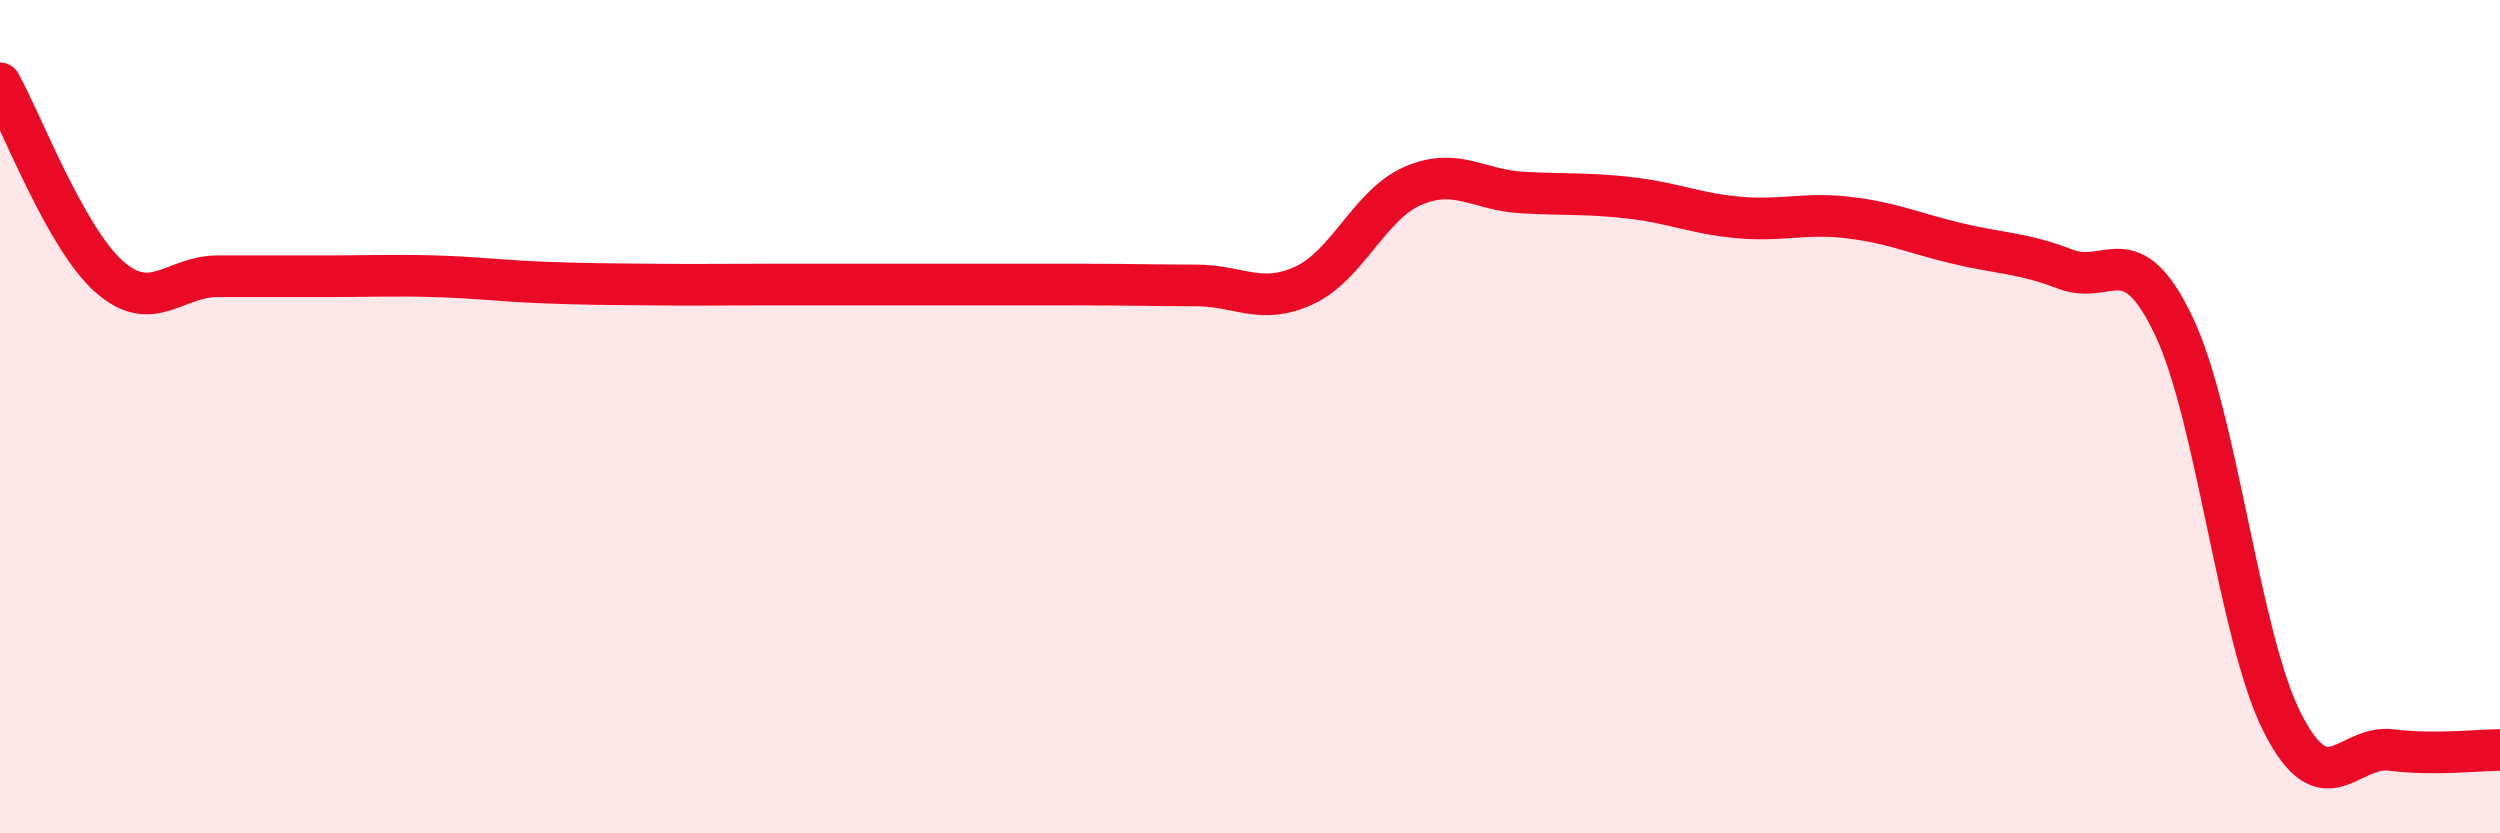
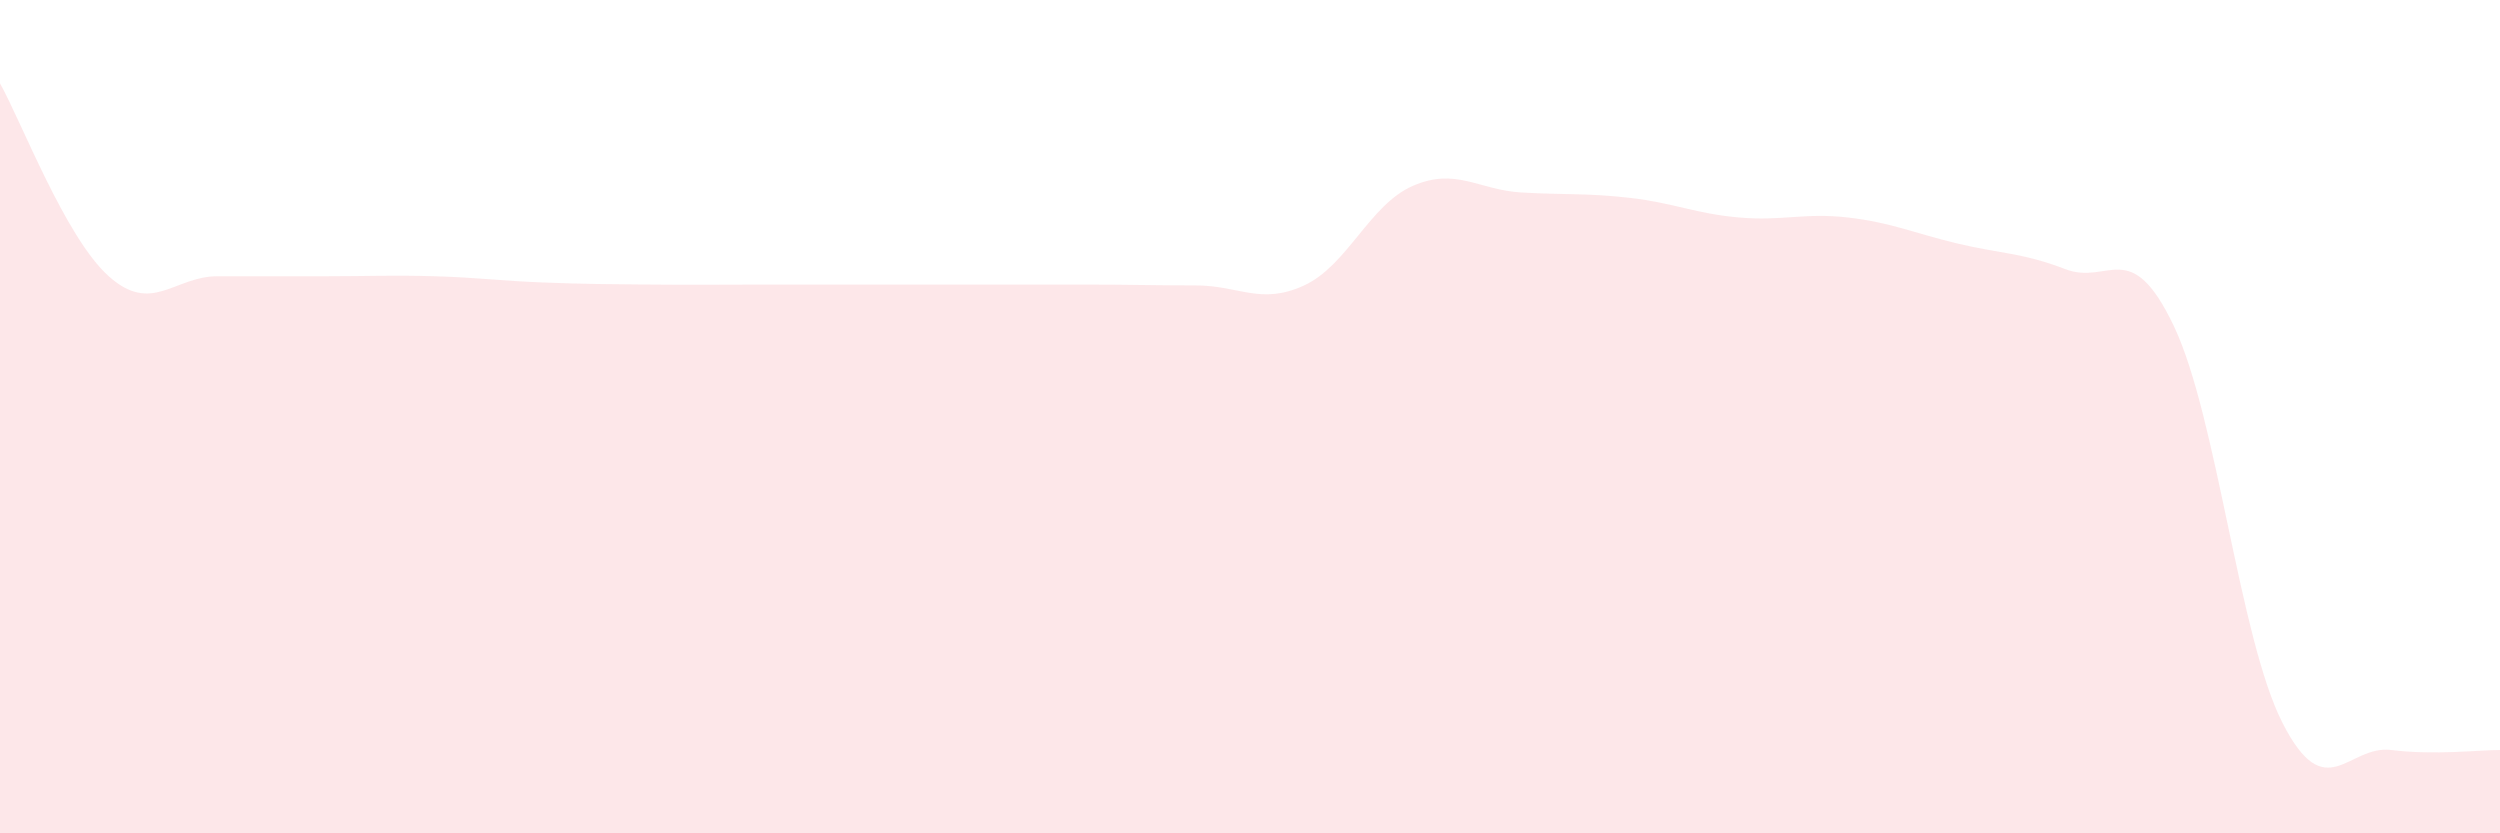
<svg xmlns="http://www.w3.org/2000/svg" width="60" height="20" viewBox="0 0 60 20">
-   <path d="M 0,2 C 0.52,2.93 1.57,5.7 2.61,6.63 C 3.65,7.56 4.18,6.63 5.22,6.63 C 6.26,6.63 6.79,6.63 7.83,6.63 C 8.87,6.63 9.39,6.6 10.43,6.63 C 11.47,6.66 12,6.74 13.04,6.78 C 14.08,6.82 14.61,6.82 15.65,6.83 C 16.69,6.84 17.22,6.83 18.26,6.83 C 19.3,6.83 19.83,6.83 20.87,6.83 C 21.91,6.83 22.44,6.83 23.48,6.83 C 24.52,6.83 25.05,6.83 26.09,6.83 C 27.13,6.83 27.66,6.85 28.7,6.85 C 29.74,6.85 30.26,7.33 31.3,6.85 C 32.34,6.37 32.87,4.91 33.91,4.46 C 34.95,4.01 35.48,4.56 36.52,4.62 C 37.56,4.68 38.09,4.63 39.13,4.75 C 40.17,4.87 40.7,5.13 41.74,5.22 C 42.78,5.31 43.31,5.1 44.35,5.22 C 45.39,5.34 45.92,5.59 46.96,5.84 C 48,6.09 48.53,6.06 49.57,6.46 C 50.61,6.86 51.13,5.64 52.17,7.82 C 53.21,10 53.74,15.31 54.78,17.35 C 55.82,19.39 56.35,17.87 57.39,18 C 58.43,18.13 59.48,18 60,18L60 20L0 20Z" fill="#EB0A25" opacity="0.1" stroke-linecap="round" stroke-linejoin="round" />
-   <path d="M 0,2 C 0.52,2.93 1.57,5.7 2.61,6.63 C 3.65,7.56 4.18,6.63 5.22,6.63 C 6.26,6.63 6.79,6.63 7.83,6.63 C 8.87,6.63 9.39,6.6 10.43,6.63 C 11.47,6.66 12,6.74 13.04,6.78 C 14.08,6.82 14.61,6.82 15.65,6.83 C 16.69,6.84 17.22,6.83 18.26,6.83 C 19.3,6.83 19.83,6.83 20.87,6.83 C 21.91,6.83 22.44,6.83 23.48,6.83 C 24.52,6.83 25.05,6.83 26.09,6.83 C 27.13,6.83 27.66,6.85 28.7,6.85 C 29.74,6.85 30.26,7.33 31.3,6.85 C 32.34,6.37 32.87,4.91 33.91,4.46 C 34.95,4.01 35.48,4.56 36.52,4.62 C 37.56,4.68 38.09,4.63 39.13,4.75 C 40.17,4.87 40.7,5.13 41.74,5.22 C 42.78,5.31 43.31,5.1 44.35,5.22 C 45.39,5.34 45.92,5.59 46.96,5.84 C 48,6.09 48.53,6.06 49.57,6.46 C 50.61,6.86 51.13,5.64 52.17,7.82 C 53.21,10 53.74,15.31 54.78,17.35 C 55.82,19.39 56.35,17.87 57.39,18 C 58.43,18.13 59.48,18 60,18" stroke="#EB0A25" stroke-width="1" fill="none" stroke-linecap="round" stroke-linejoin="round" />
+   <path d="M 0,2 C 0.52,2.93 1.57,5.7 2.61,6.63 C 3.65,7.56 4.18,6.63 5.22,6.63 C 6.26,6.63 6.79,6.63 7.83,6.63 C 8.87,6.63 9.39,6.6 10.43,6.63 C 11.47,6.66 12,6.74 13.04,6.78 C 14.08,6.82 14.61,6.82 15.65,6.83 C 16.69,6.84 17.22,6.83 18.26,6.83 C 19.3,6.83 19.83,6.83 20.87,6.83 C 24.52,6.83 25.05,6.83 26.09,6.83 C 27.13,6.83 27.66,6.85 28.7,6.85 C 29.74,6.85 30.26,7.33 31.3,6.85 C 32.34,6.37 32.87,4.91 33.91,4.46 C 34.95,4.01 35.48,4.56 36.52,4.62 C 37.56,4.68 38.09,4.63 39.13,4.75 C 40.17,4.87 40.7,5.13 41.74,5.22 C 42.78,5.31 43.31,5.1 44.35,5.22 C 45.39,5.34 45.92,5.59 46.96,5.84 C 48,6.09 48.53,6.06 49.57,6.46 C 50.61,6.86 51.13,5.64 52.17,7.82 C 53.21,10 53.74,15.31 54.78,17.35 C 55.82,19.39 56.35,17.87 57.39,18 C 58.43,18.13 59.48,18 60,18L60 20L0 20Z" fill="#EB0A25" opacity="0.1" stroke-linecap="round" stroke-linejoin="round" />
</svg>